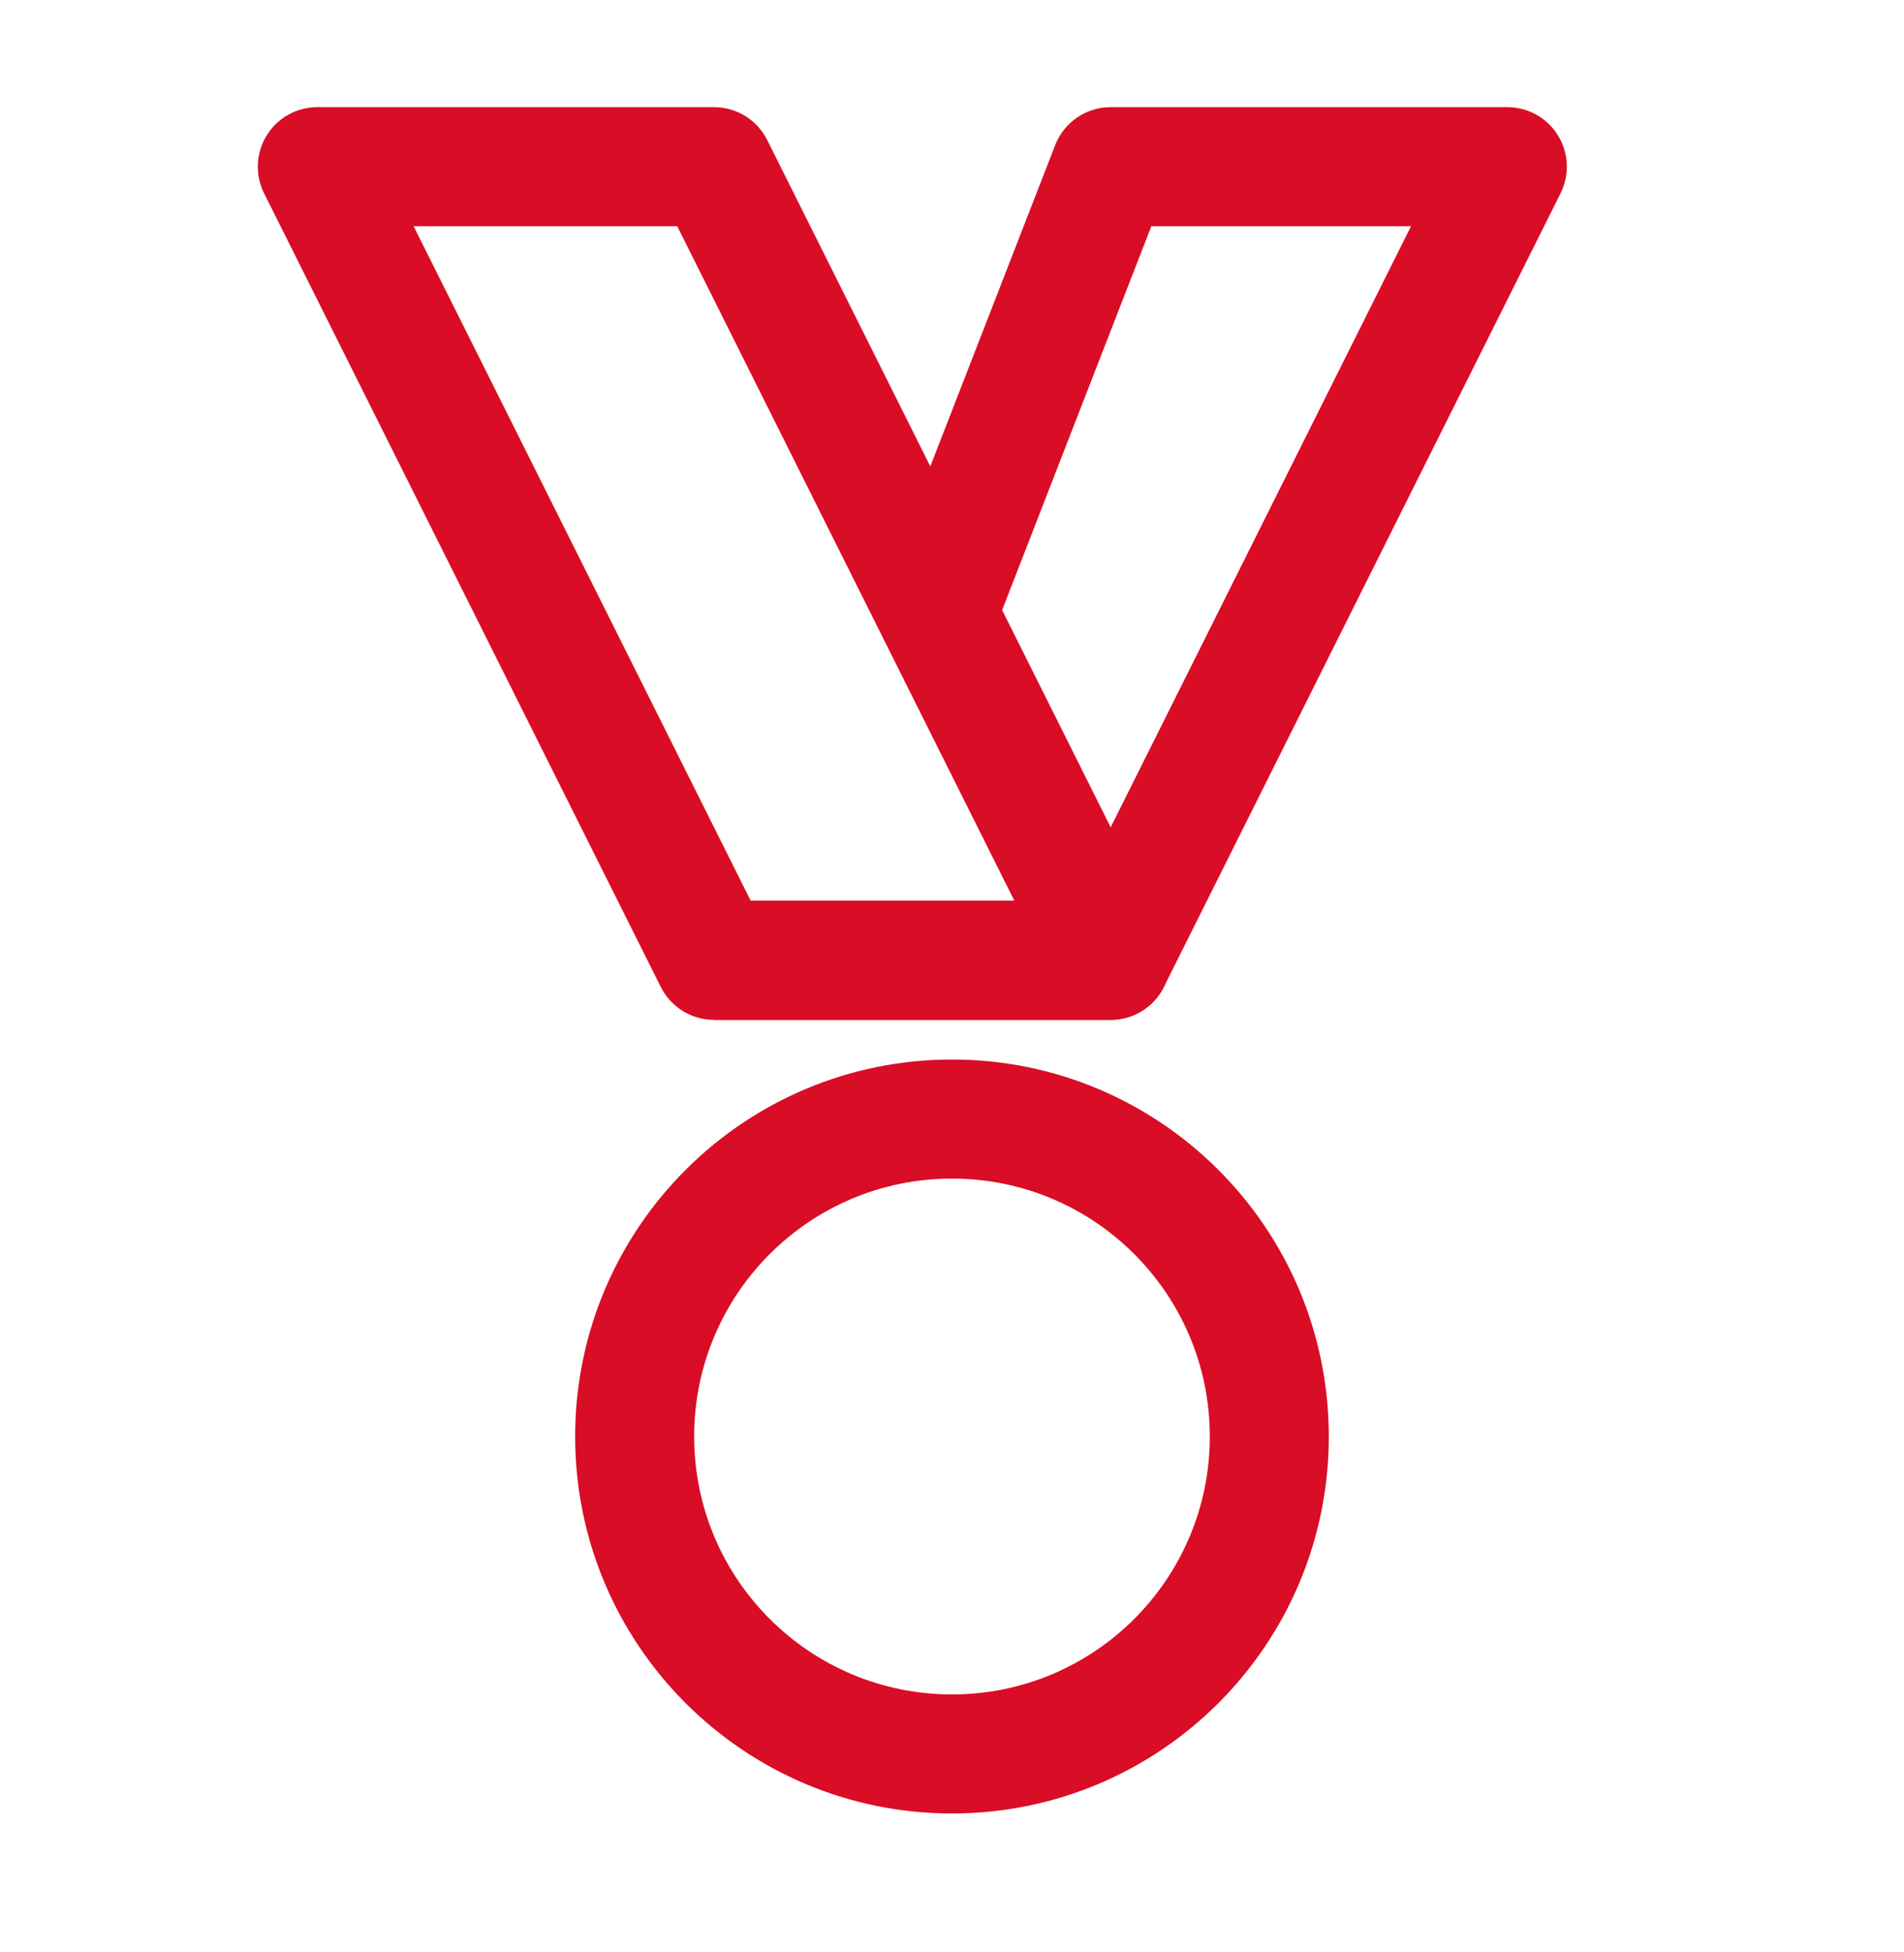
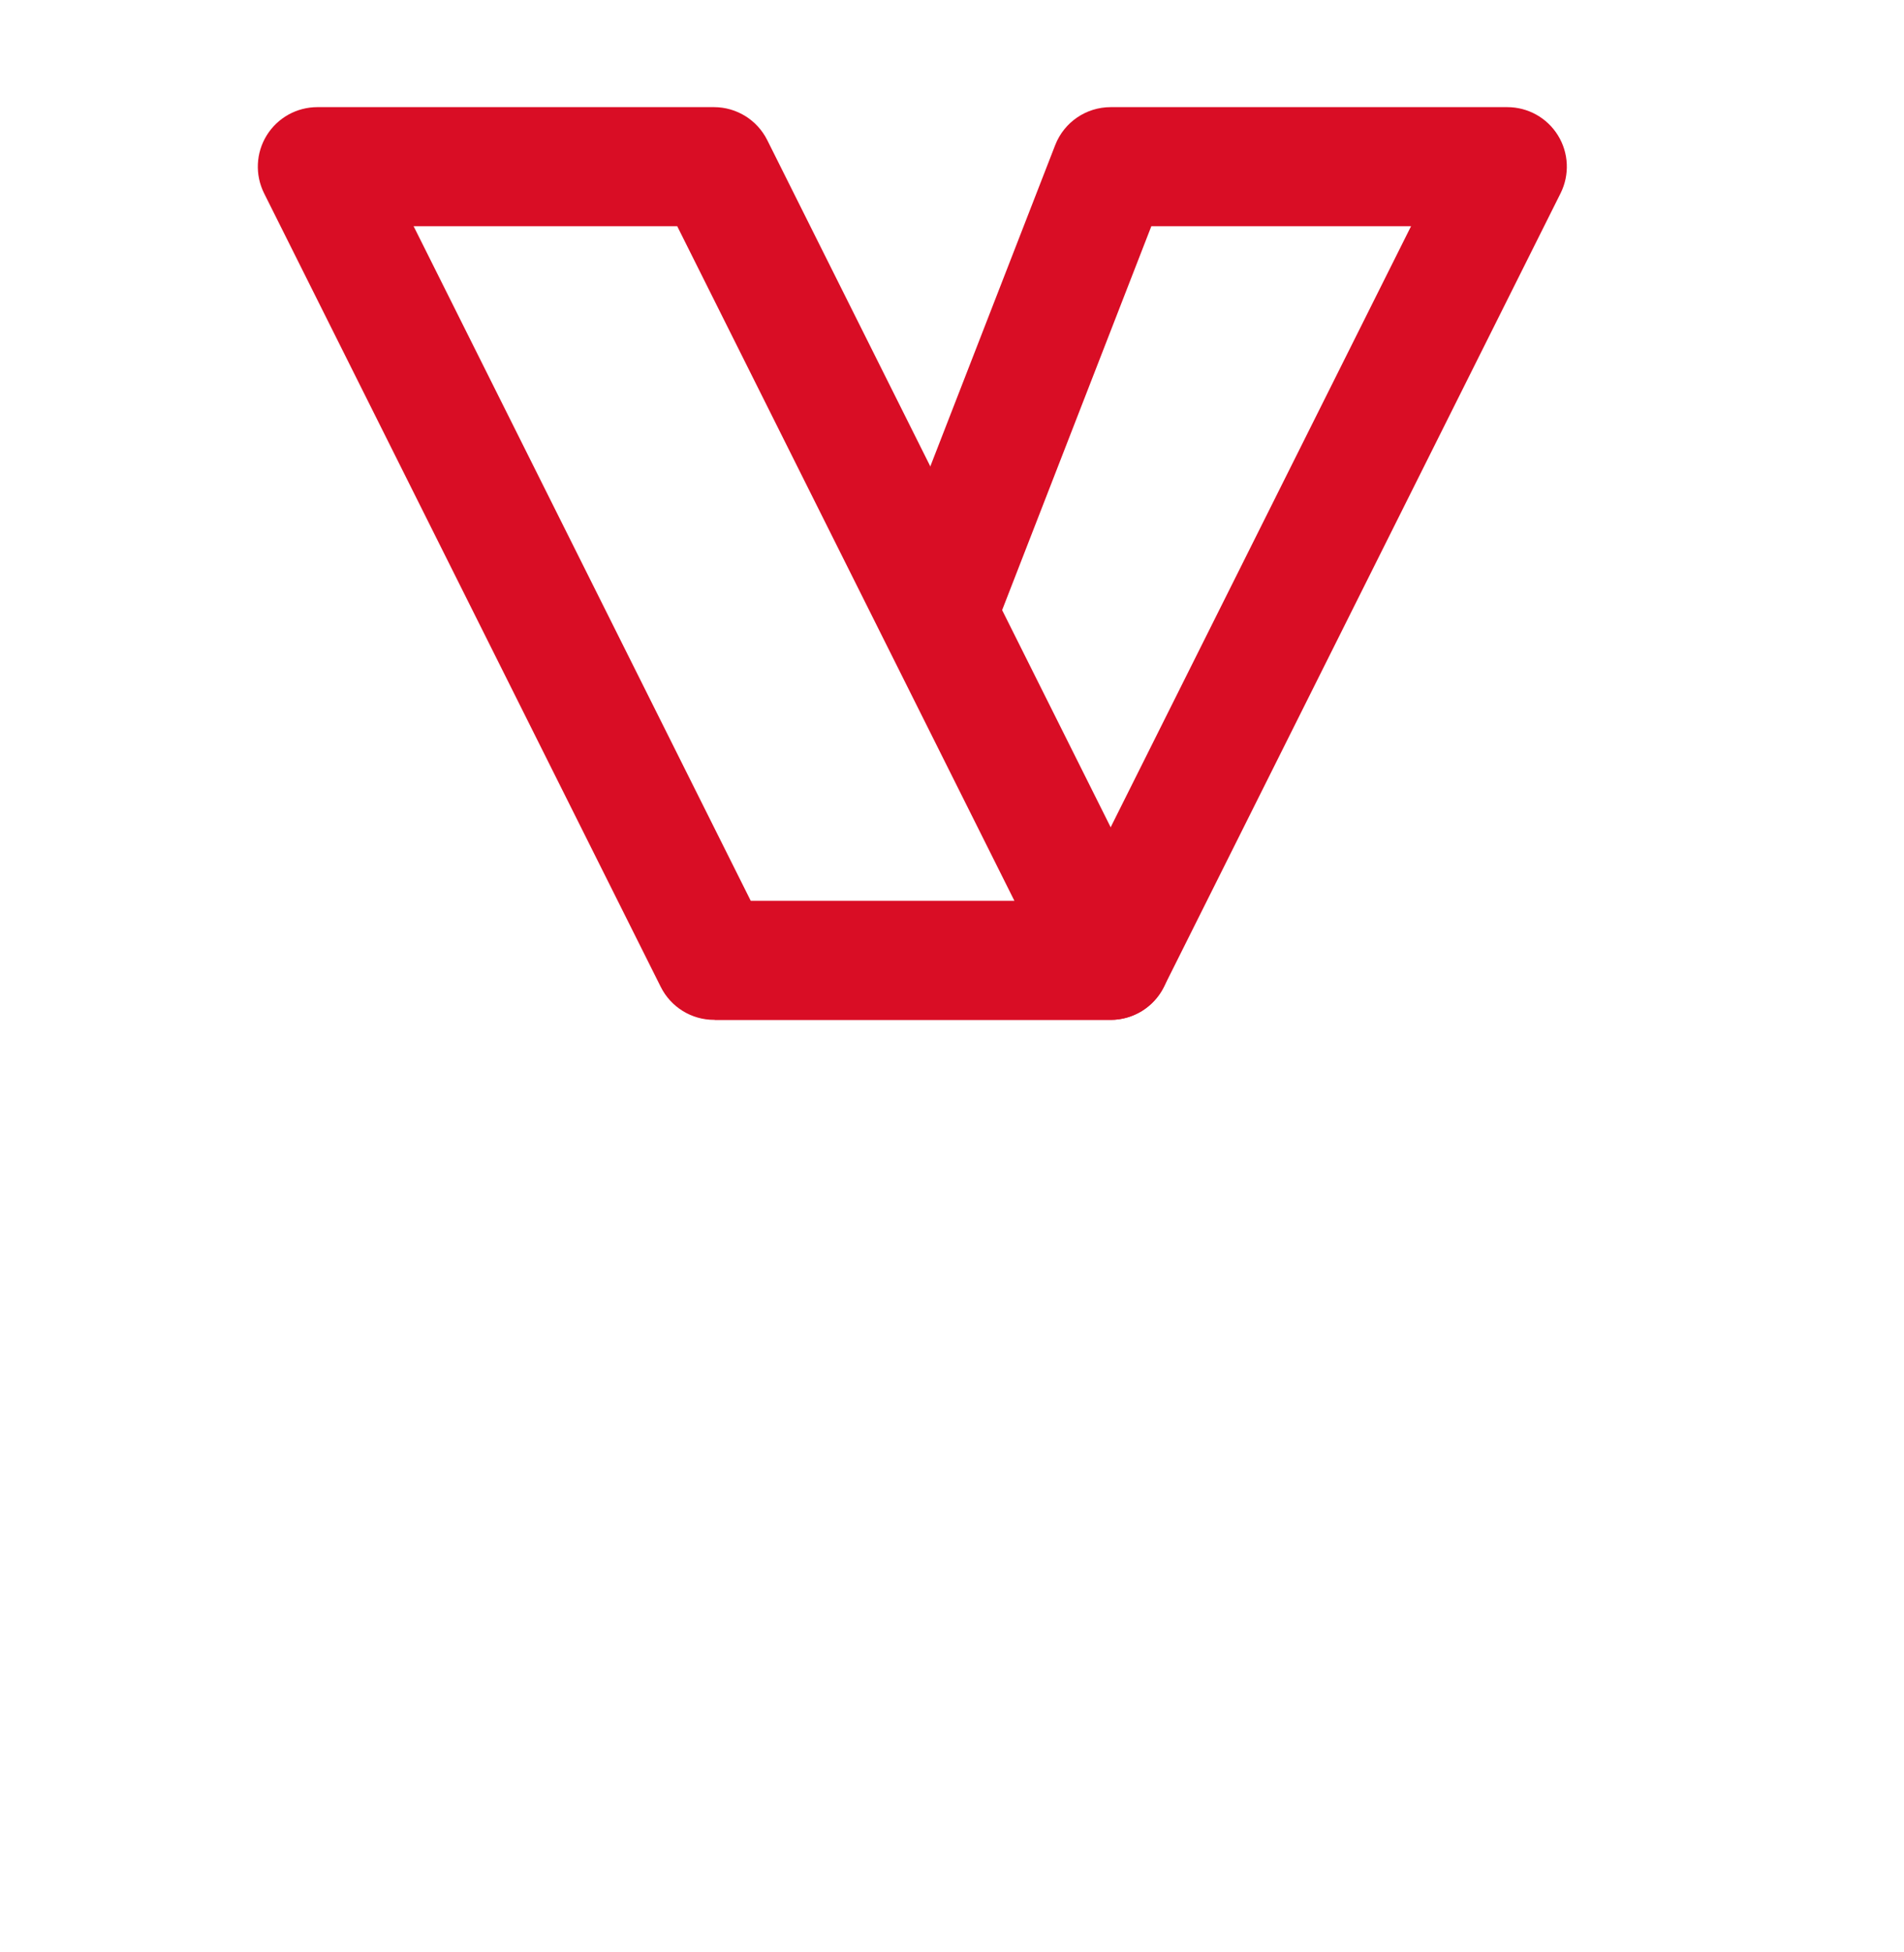
<svg xmlns="http://www.w3.org/2000/svg" width="40" height="41" viewBox="0 0 40 41" fill="none">
-   <path fill-rule="evenodd" clip-rule="evenodd" d="M20 24.75C17.008 24.75 14.583 27.175 14.583 30.167C14.583 33.158 17.008 35.583 20 35.583C22.991 35.583 25.416 33.158 25.416 30.167C25.416 27.175 22.991 24.75 20 24.75ZM12.083 30.167C12.083 25.794 15.628 22.25 20 22.25C24.372 22.25 27.916 25.794 27.916 30.167C27.916 34.539 24.372 38.083 20 38.083C15.628 38.083 12.083 34.539 12.083 30.167Z" fill="#D90D25" />
  <path fill-rule="evenodd" clip-rule="evenodd" d="M5.603 2.843C5.831 2.474 6.233 2.25 6.667 2.25H15C15.473 2.25 15.906 2.518 16.118 2.941L24.451 19.608C24.645 19.995 24.624 20.455 24.396 20.824C24.169 21.192 23.766 21.417 23.333 21.417H15C14.526 21.417 14.094 21.149 13.882 20.726L5.548 4.059C5.355 3.672 5.375 3.211 5.603 2.843ZM8.689 4.75L15.772 18.917H21.311L14.227 4.75H8.689Z" fill="#D90D25" />
-   <path fill-rule="evenodd" clip-rule="evenodd" d="M32.73 2.843C32.502 2.474 32.1 2.25 31.666 2.25H23.333C22.818 2.25 22.355 2.566 22.168 3.047L18.502 12.475L20.832 13.381L24.188 4.75H29.644L22.561 18.917H15L15 21.417H23.333C23.807 21.417 24.239 21.149 24.451 20.726L32.785 4.059C32.978 3.672 32.958 3.211 32.73 2.843Z" fill="#D90D25" />
+   <path fill-rule="evenodd" clip-rule="evenodd" d="M32.73 2.843C32.502 2.474 32.1 2.25 31.666 2.25H23.333C22.818 2.25 22.355 2.566 22.168 3.047L18.502 12.475L20.832 13.381L24.188 4.75H29.644L22.561 18.917L15 21.417H23.333C23.807 21.417 24.239 21.149 24.451 20.726L32.785 4.059C32.978 3.672 32.958 3.211 32.73 2.843Z" fill="#D90D25" />
</svg>